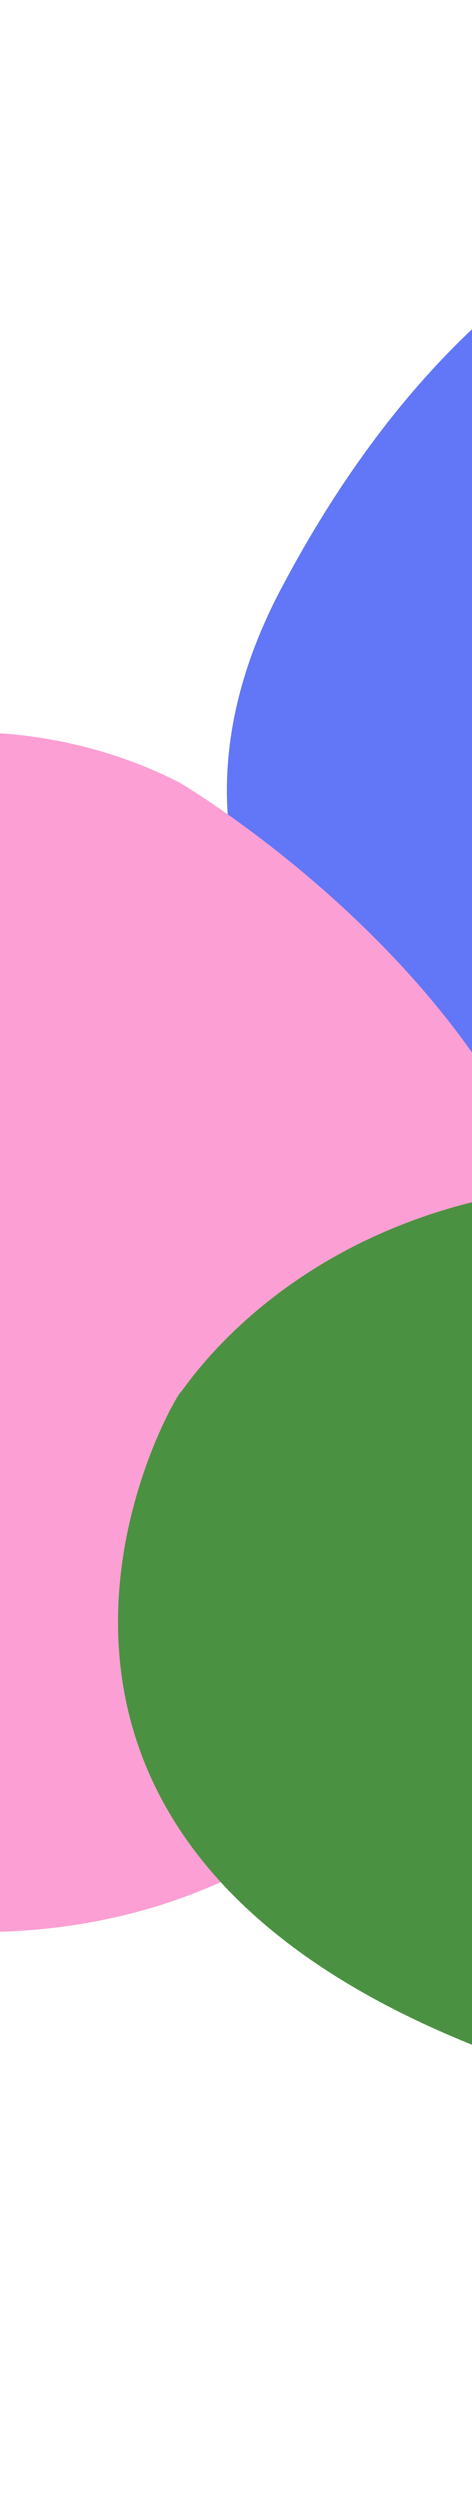
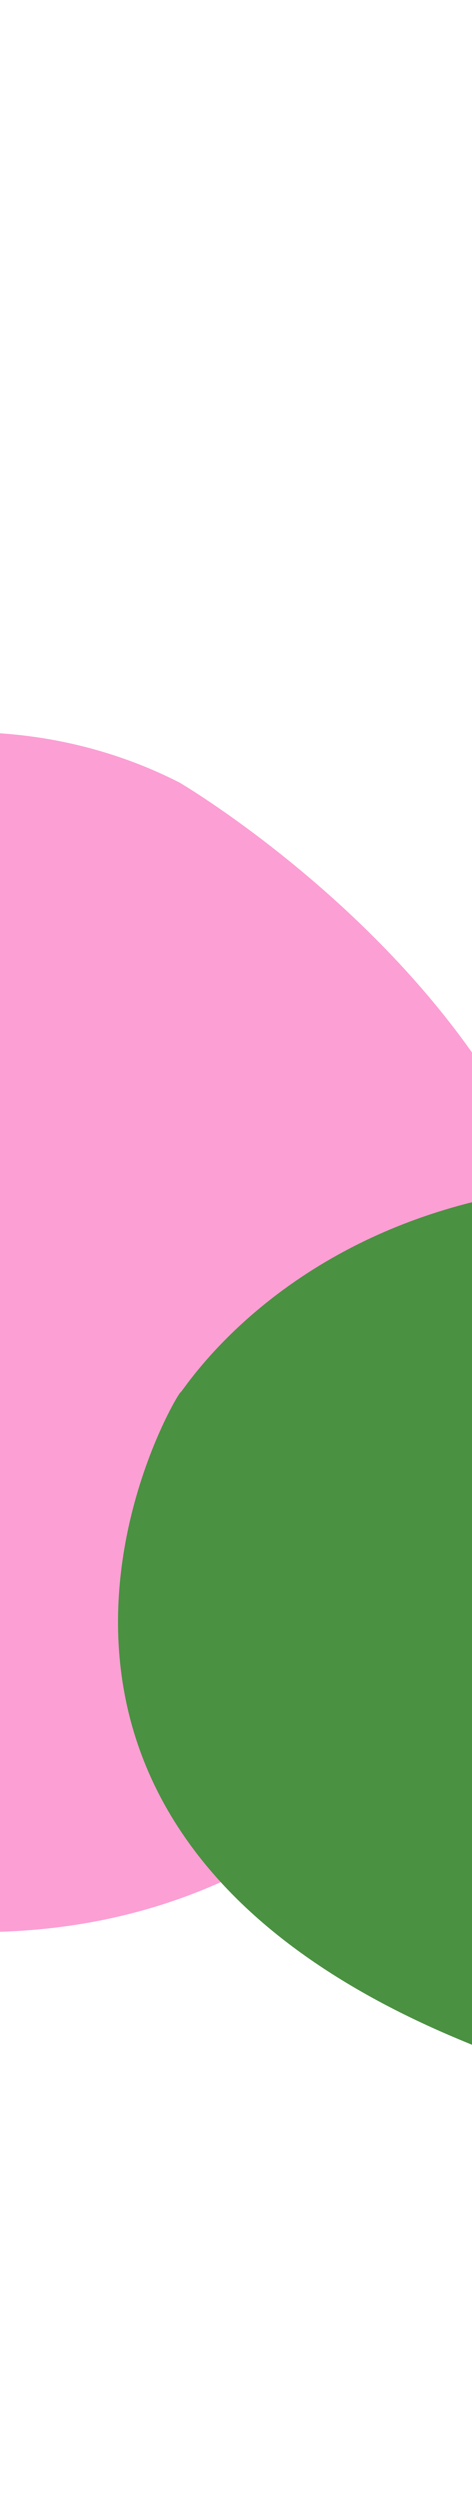
<svg xmlns="http://www.w3.org/2000/svg" width="393" height="2081" fill="none" viewBox="0 0 393 2081">
-   <path fill="#6177F7" d="M877.44 177.024s487.56 286.228 255.41 667.12C900.708 1225.02 510.398 1049.63 508.299 1050.97c-2.098 1.33-461.825-204.626-274.53-560.389C421.051 134.828 698.655 85.722 877.44 177.024Z" />
  <g style="mix-blend-mode:darken">
    <path fill="#FC9FD4" d="M149.499 651.418s510.942 299.954 267.663 699.112c-243.278 399.15-652.307 215.34-654.506 216.74-2.199 1.4-483.972-214.43-287.695-587.258C-328.763 607.188-37.847 555.74 149.499 651.418Z" style="mix-blend-mode:multiply" />
  </g>
-   <path fill="#4A9141" d="M1165.73 1655.43s167.31-424.32-333.794-610c-501.106-185.67-678.833 113.71-681.654 113.62-2.821-.1-212.677 352.07 231.101 538.21 443.778 186.13 711.867 103.53 784.347-41.82v-.01Z" style="mix-blend-mode:multiply" />
+   <path fill="#4A9141" d="M1165.73 1655.43s167.31-424.32-333.794-610c-501.106-185.67-678.833 113.71-681.654 113.62-2.821-.1-212.677 352.07 231.101 538.21 443.778 186.13 711.867 103.53 784.347-41.82v-.01" style="mix-blend-mode:multiply" />
</svg>